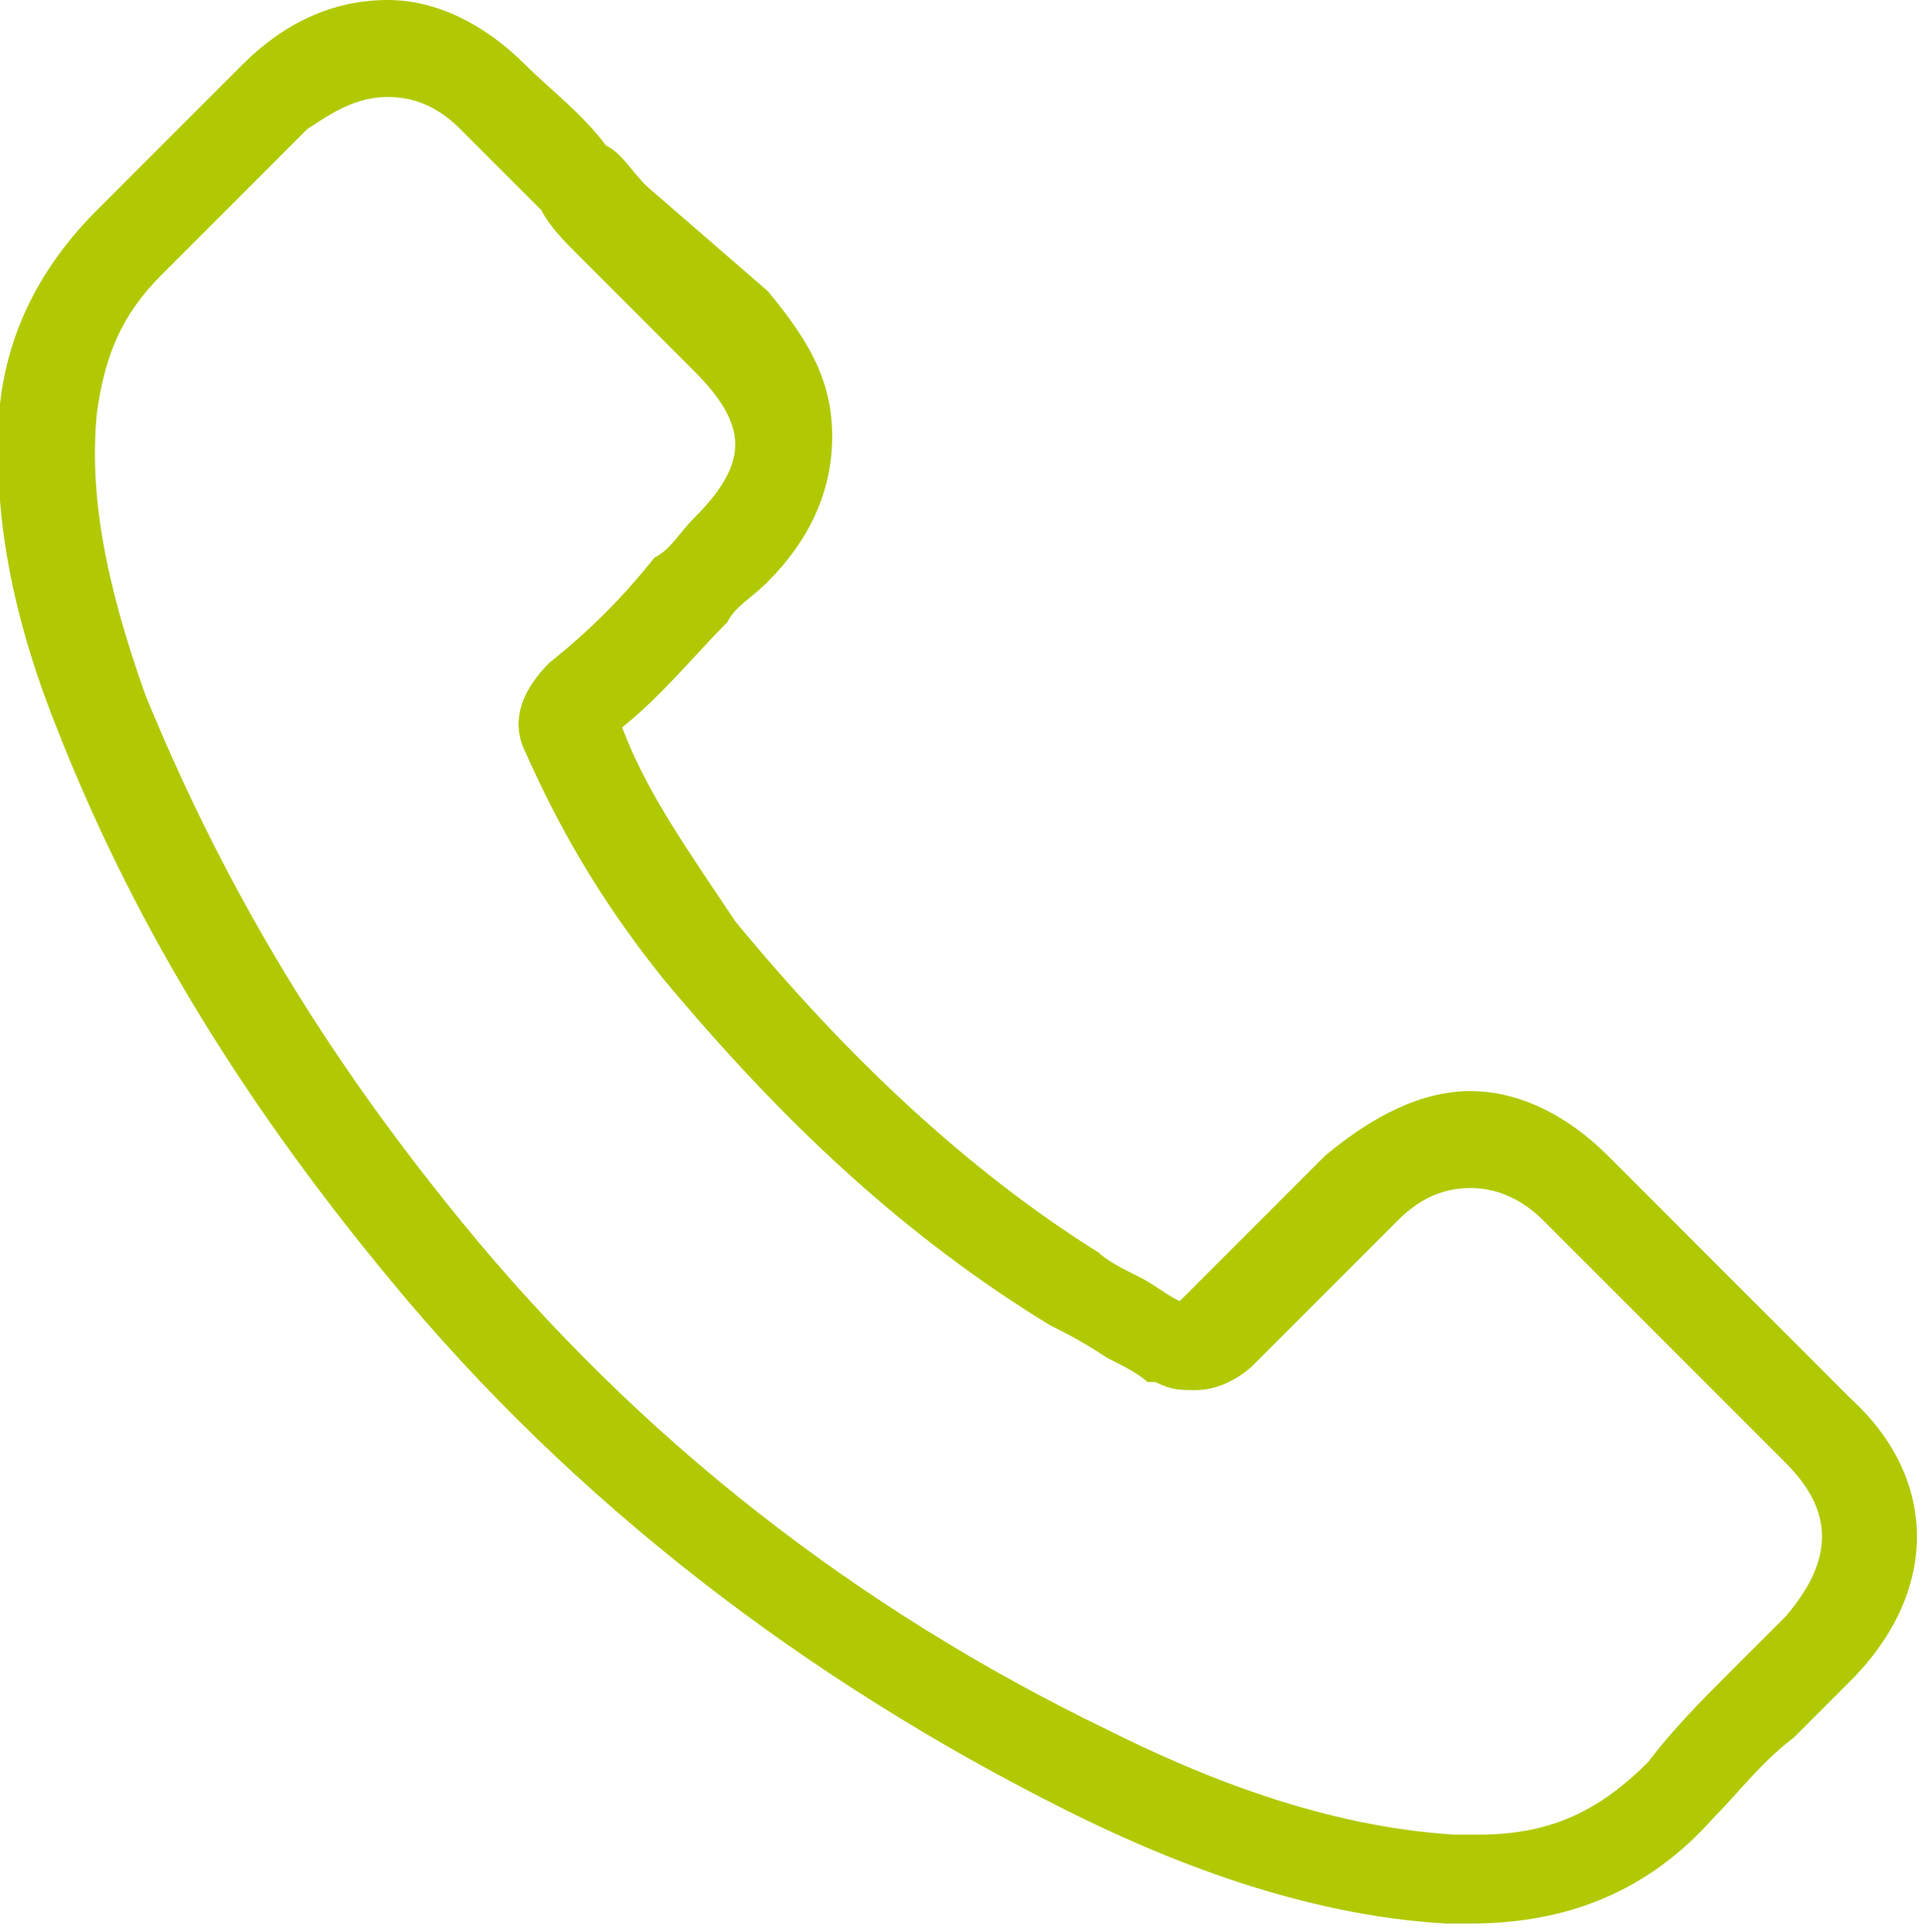
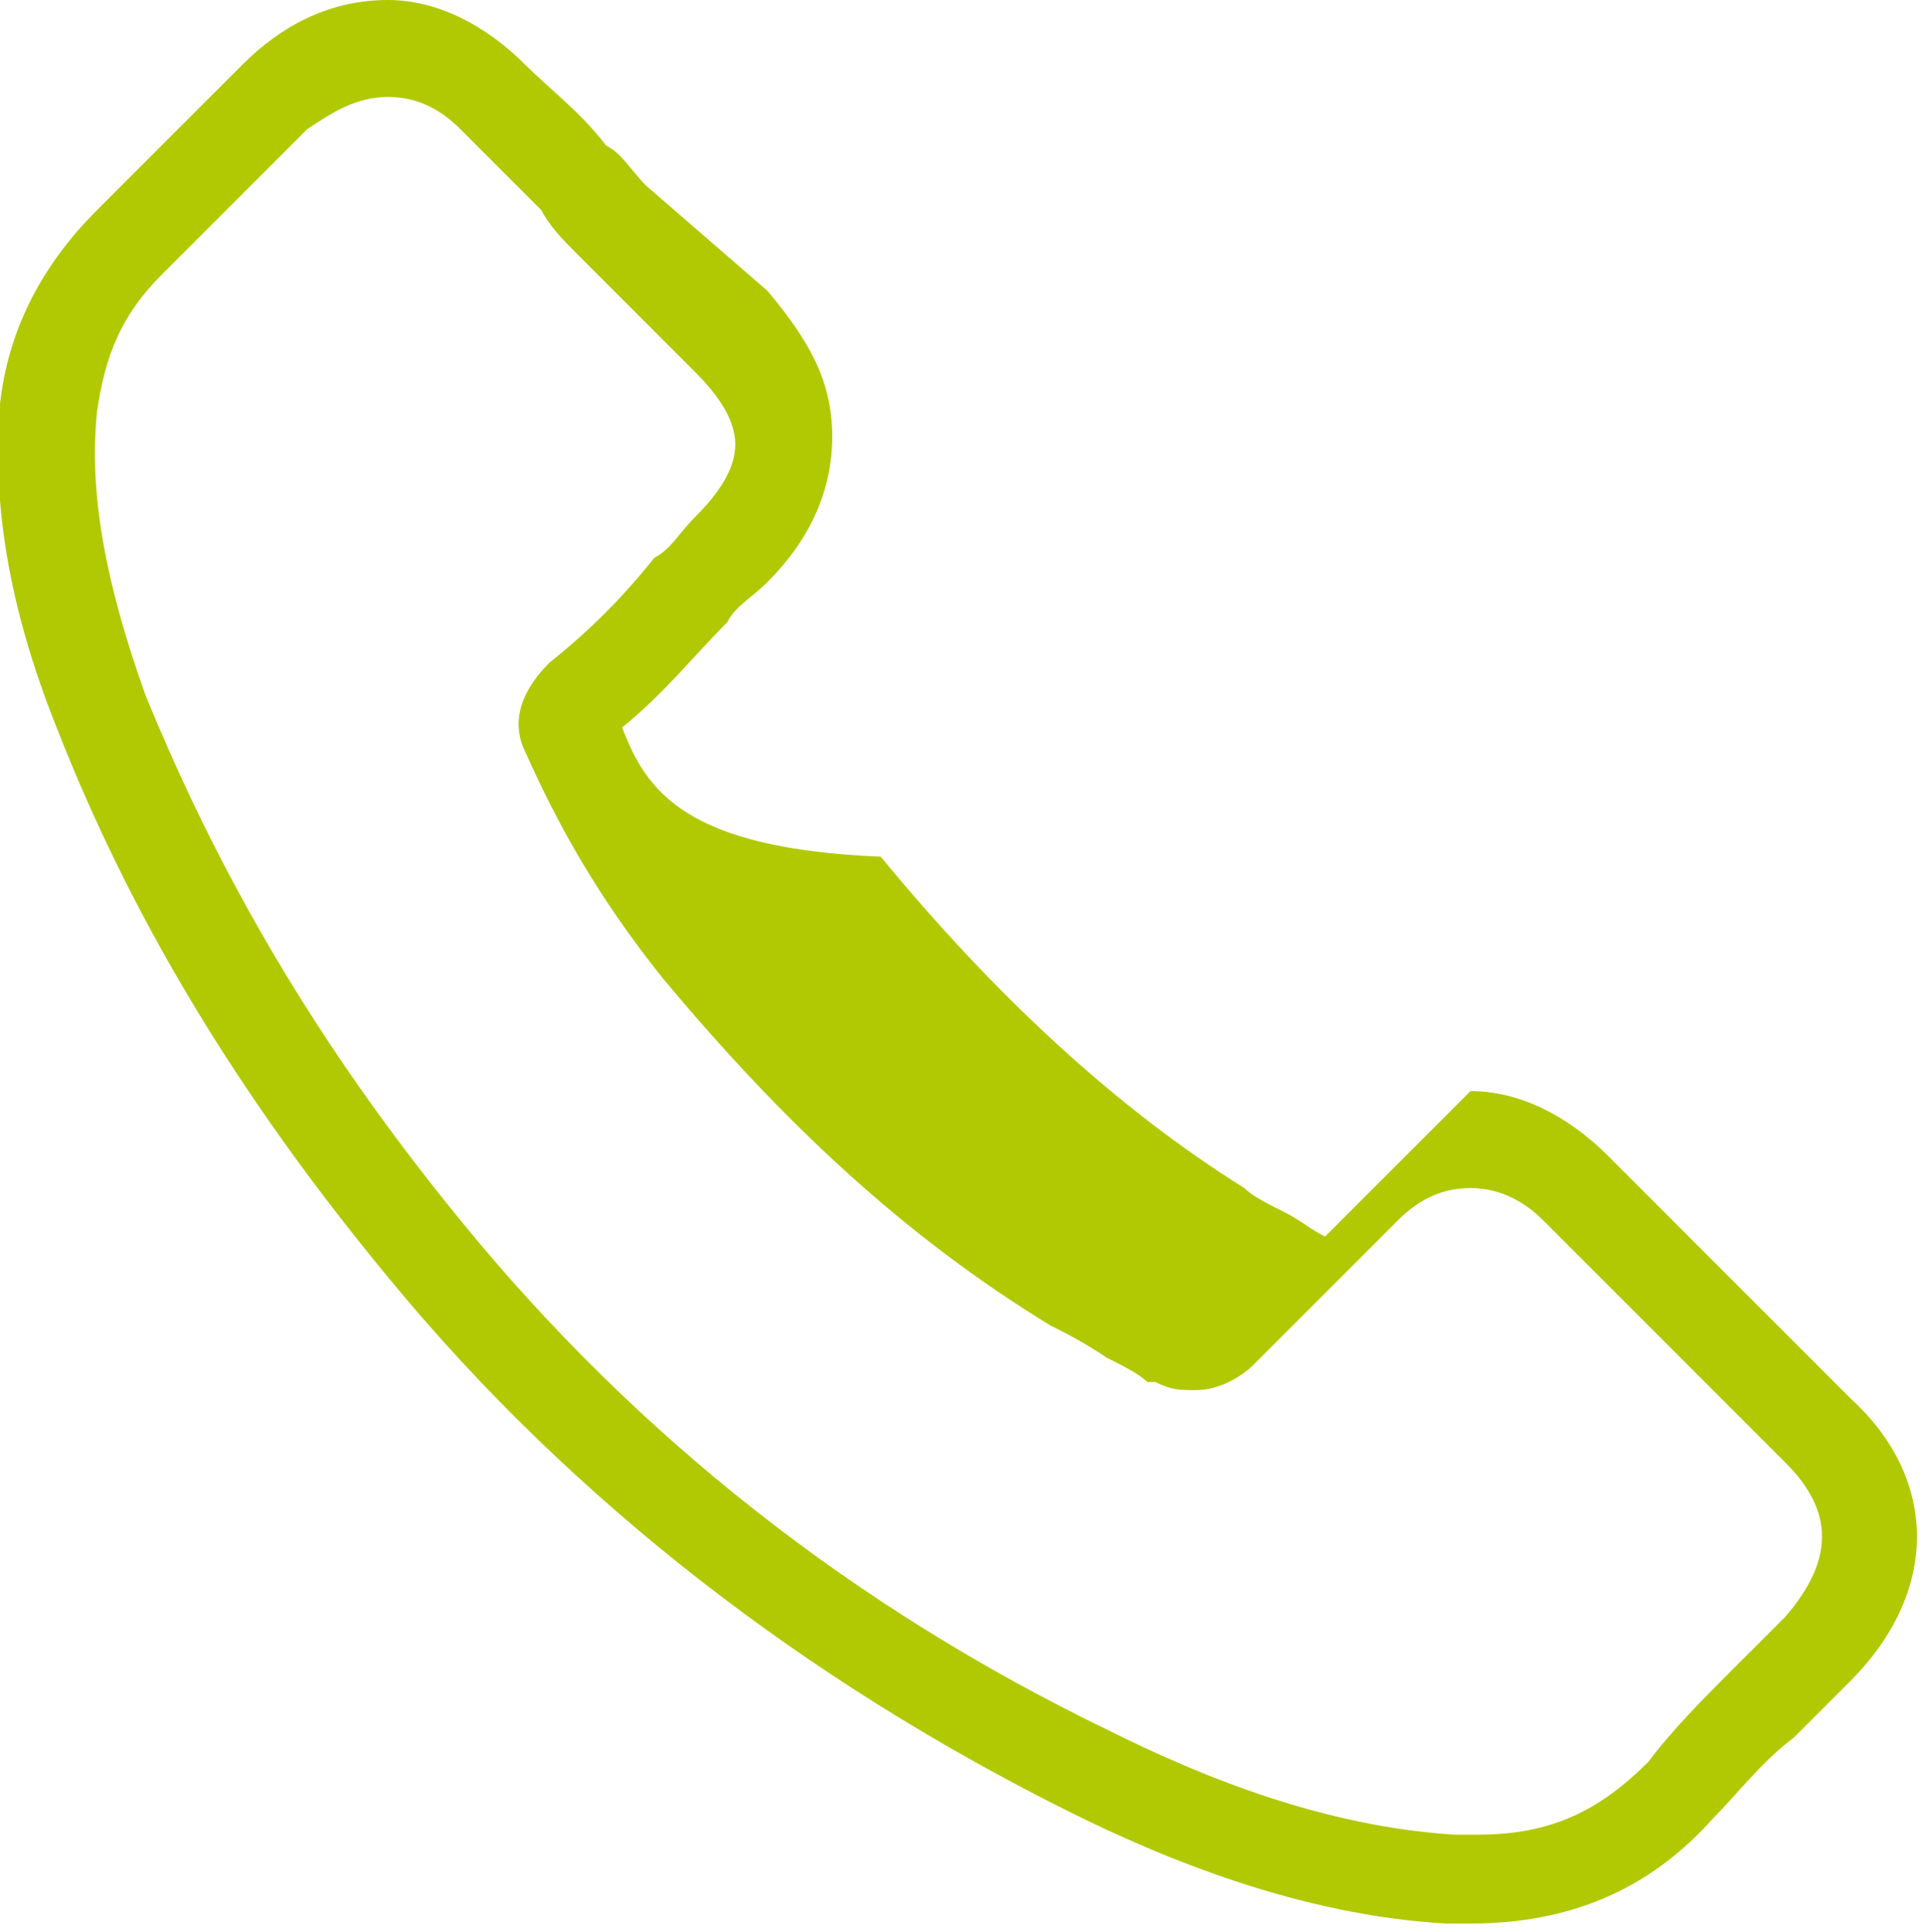
<svg xmlns="http://www.w3.org/2000/svg" version="1.1" id="Calque_1" x="0px" y="0px" viewBox="0 0 23.8 23.9" style="enable-background:new 0 0 23.8 23.9;" xml:space="preserve">
  <style type="text/css">
	.st0{fill:#B1C903;}
</style>
  <g id="XMLID_920_">
-     <path id="XMLID_1937_" class="st0" d="M4.8,15.8c2.3,2.8,5.2,5,8.4,6.6c1.2,0.6,2.9,1.3,4.7,1.4c0.1,0,0.2,0,0.3,0   c1.2,0,2.2-0.4,3-1.3l0,0c0.3-0.3,0.6-0.7,1-1c0.2-0.2,0.5-0.5,0.7-0.7c1.1-1.1,1.1-2.5,0-3.5l-3-3c-0.5-0.5-1.1-0.8-1.7-0.8   s-1.2,0.3-1.8,0.8l-1.8,1.8c-0.2-0.1-0.3-0.2-0.5-0.3c-0.2-0.1-0.4-0.2-0.5-0.3c-1.6-1-3.1-2.4-4.5-4.1C8.5,10.5,8,9.8,7.7,9   C8.2,8.6,8.6,8.1,9,7.7c0.1-0.2,0.3-0.3,0.5-0.5c0.5-0.5,0.8-1.1,0.8-1.8S10,4.2,9.5,3.6L8,2.3C7.8,2.1,7.7,1.9,7.5,1.8   c-0.3-0.4-0.7-0.7-1-1C6,0.3,5.4,0,4.8,0C4.1,0,3.5,0.3,3,0.8L1.2,2.6C0.5,3.3,0.1,4.1,0,5c-0.1,1.2,0.1,2.5,0.7,4   C1.6,11.3,2.9,13.5,4.8,15.8z M1.2,5.1C1.3,4.4,1.5,3.9,2,3.4l1.8-1.8c0.3-0.2,0.6-0.4,1-0.4c0.3,0,0.6,0.1,0.9,0.4s0.6,0.6,1,1   C6.8,2.8,7,3,7.1,3.1l1.5,1.5c0.3,0.3,0.5,0.6,0.5,0.9S8.9,6.1,8.6,6.4C8.4,6.6,8.3,6.8,8.1,6.9C7.7,7.4,7.3,7.8,6.8,8.2l0,0   C6.3,8.7,6.4,9.1,6.5,9.3l0,0c0.4,0.9,0.9,1.8,1.7,2.8c1.5,1.8,3,3.2,4.8,4.3c0.2,0.1,0.4,0.2,0.7,0.4c0.2,0.1,0.4,0.2,0.5,0.3   c0,0,0,0,0.1,0c0.2,0.1,0.3,0.1,0.5,0.1c0.4,0,0.7-0.3,0.7-0.3l1.8-1.8c0.3-0.3,0.6-0.4,0.9-0.4c0.4,0,0.7,0.2,0.9,0.4l3,3   c0.6,0.6,0.6,1.2,0,1.9c-0.2,0.2-0.4,0.4-0.7,0.7c-0.3,0.3-0.7,0.7-1,1.1c-0.6,0.6-1.2,0.9-2.1,0.9c-0.1,0-0.2,0-0.3,0   c-1.6-0.1-3.1-0.7-4.3-1.3c-3.1-1.5-5.8-3.6-8-6.3c-1.8-2.2-3-4.3-3.9-6.5C1.3,7.2,1.1,6.1,1.2,5.1z" />
+     <path id="XMLID_1937_" class="st0" d="M4.8,15.8c2.3,2.8,5.2,5,8.4,6.6c1.2,0.6,2.9,1.3,4.7,1.4c0.1,0,0.2,0,0.3,0   c1.2,0,2.2-0.4,3-1.3l0,0c0.3-0.3,0.6-0.7,1-1c0.2-0.2,0.5-0.5,0.7-0.7c1.1-1.1,1.1-2.5,0-3.5l-3-3c-0.5-0.5-1.1-0.8-1.7-0.8   l-1.8,1.8c-0.2-0.1-0.3-0.2-0.5-0.3c-0.2-0.1-0.4-0.2-0.5-0.3c-1.6-1-3.1-2.4-4.5-4.1C8.5,10.5,8,9.8,7.7,9   C8.2,8.6,8.6,8.1,9,7.7c0.1-0.2,0.3-0.3,0.5-0.5c0.5-0.5,0.8-1.1,0.8-1.8S10,4.2,9.5,3.6L8,2.3C7.8,2.1,7.7,1.9,7.5,1.8   c-0.3-0.4-0.7-0.7-1-1C6,0.3,5.4,0,4.8,0C4.1,0,3.5,0.3,3,0.8L1.2,2.6C0.5,3.3,0.1,4.1,0,5c-0.1,1.2,0.1,2.5,0.7,4   C1.6,11.3,2.9,13.5,4.8,15.8z M1.2,5.1C1.3,4.4,1.5,3.9,2,3.4l1.8-1.8c0.3-0.2,0.6-0.4,1-0.4c0.3,0,0.6,0.1,0.9,0.4s0.6,0.6,1,1   C6.8,2.8,7,3,7.1,3.1l1.5,1.5c0.3,0.3,0.5,0.6,0.5,0.9S8.9,6.1,8.6,6.4C8.4,6.6,8.3,6.8,8.1,6.9C7.7,7.4,7.3,7.8,6.8,8.2l0,0   C6.3,8.7,6.4,9.1,6.5,9.3l0,0c0.4,0.9,0.9,1.8,1.7,2.8c1.5,1.8,3,3.2,4.8,4.3c0.2,0.1,0.4,0.2,0.7,0.4c0.2,0.1,0.4,0.2,0.5,0.3   c0,0,0,0,0.1,0c0.2,0.1,0.3,0.1,0.5,0.1c0.4,0,0.7-0.3,0.7-0.3l1.8-1.8c0.3-0.3,0.6-0.4,0.9-0.4c0.4,0,0.7,0.2,0.9,0.4l3,3   c0.6,0.6,0.6,1.2,0,1.9c-0.2,0.2-0.4,0.4-0.7,0.7c-0.3,0.3-0.7,0.7-1,1.1c-0.6,0.6-1.2,0.9-2.1,0.9c-0.1,0-0.2,0-0.3,0   c-1.6-0.1-3.1-0.7-4.3-1.3c-3.1-1.5-5.8-3.6-8-6.3c-1.8-2.2-3-4.3-3.9-6.5C1.3,7.2,1.1,6.1,1.2,5.1z" />
  </g>
</svg>